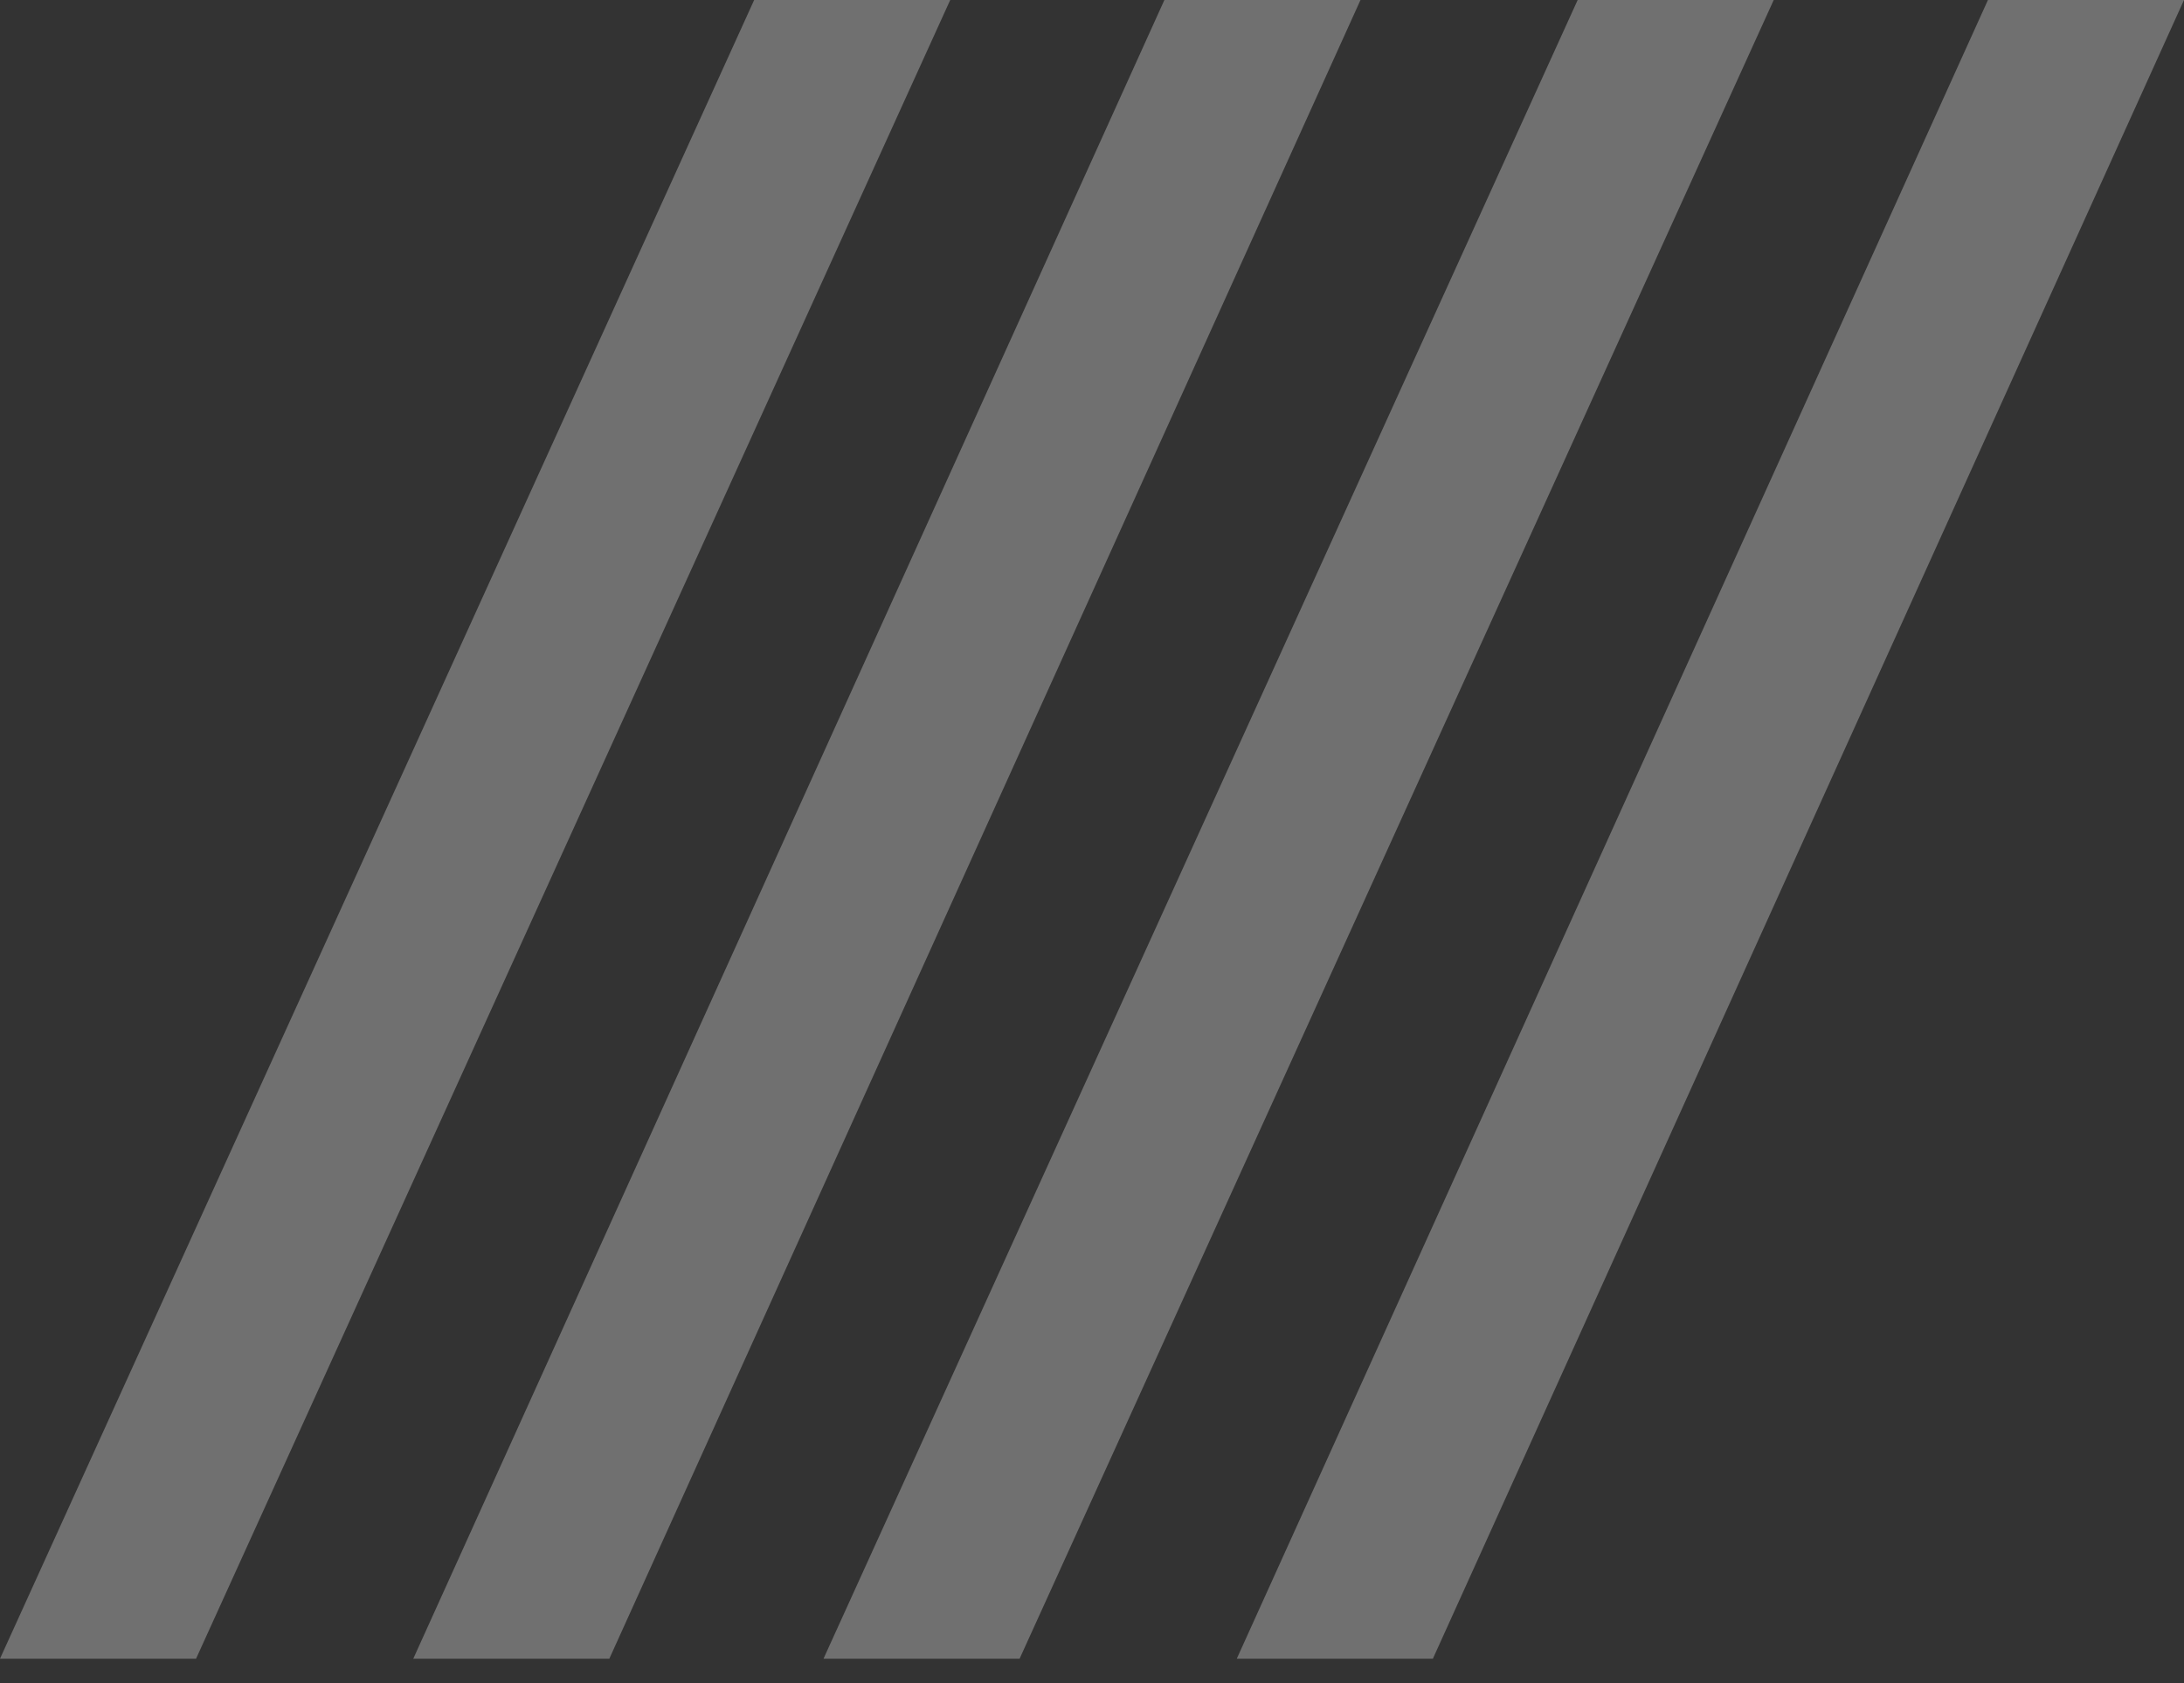
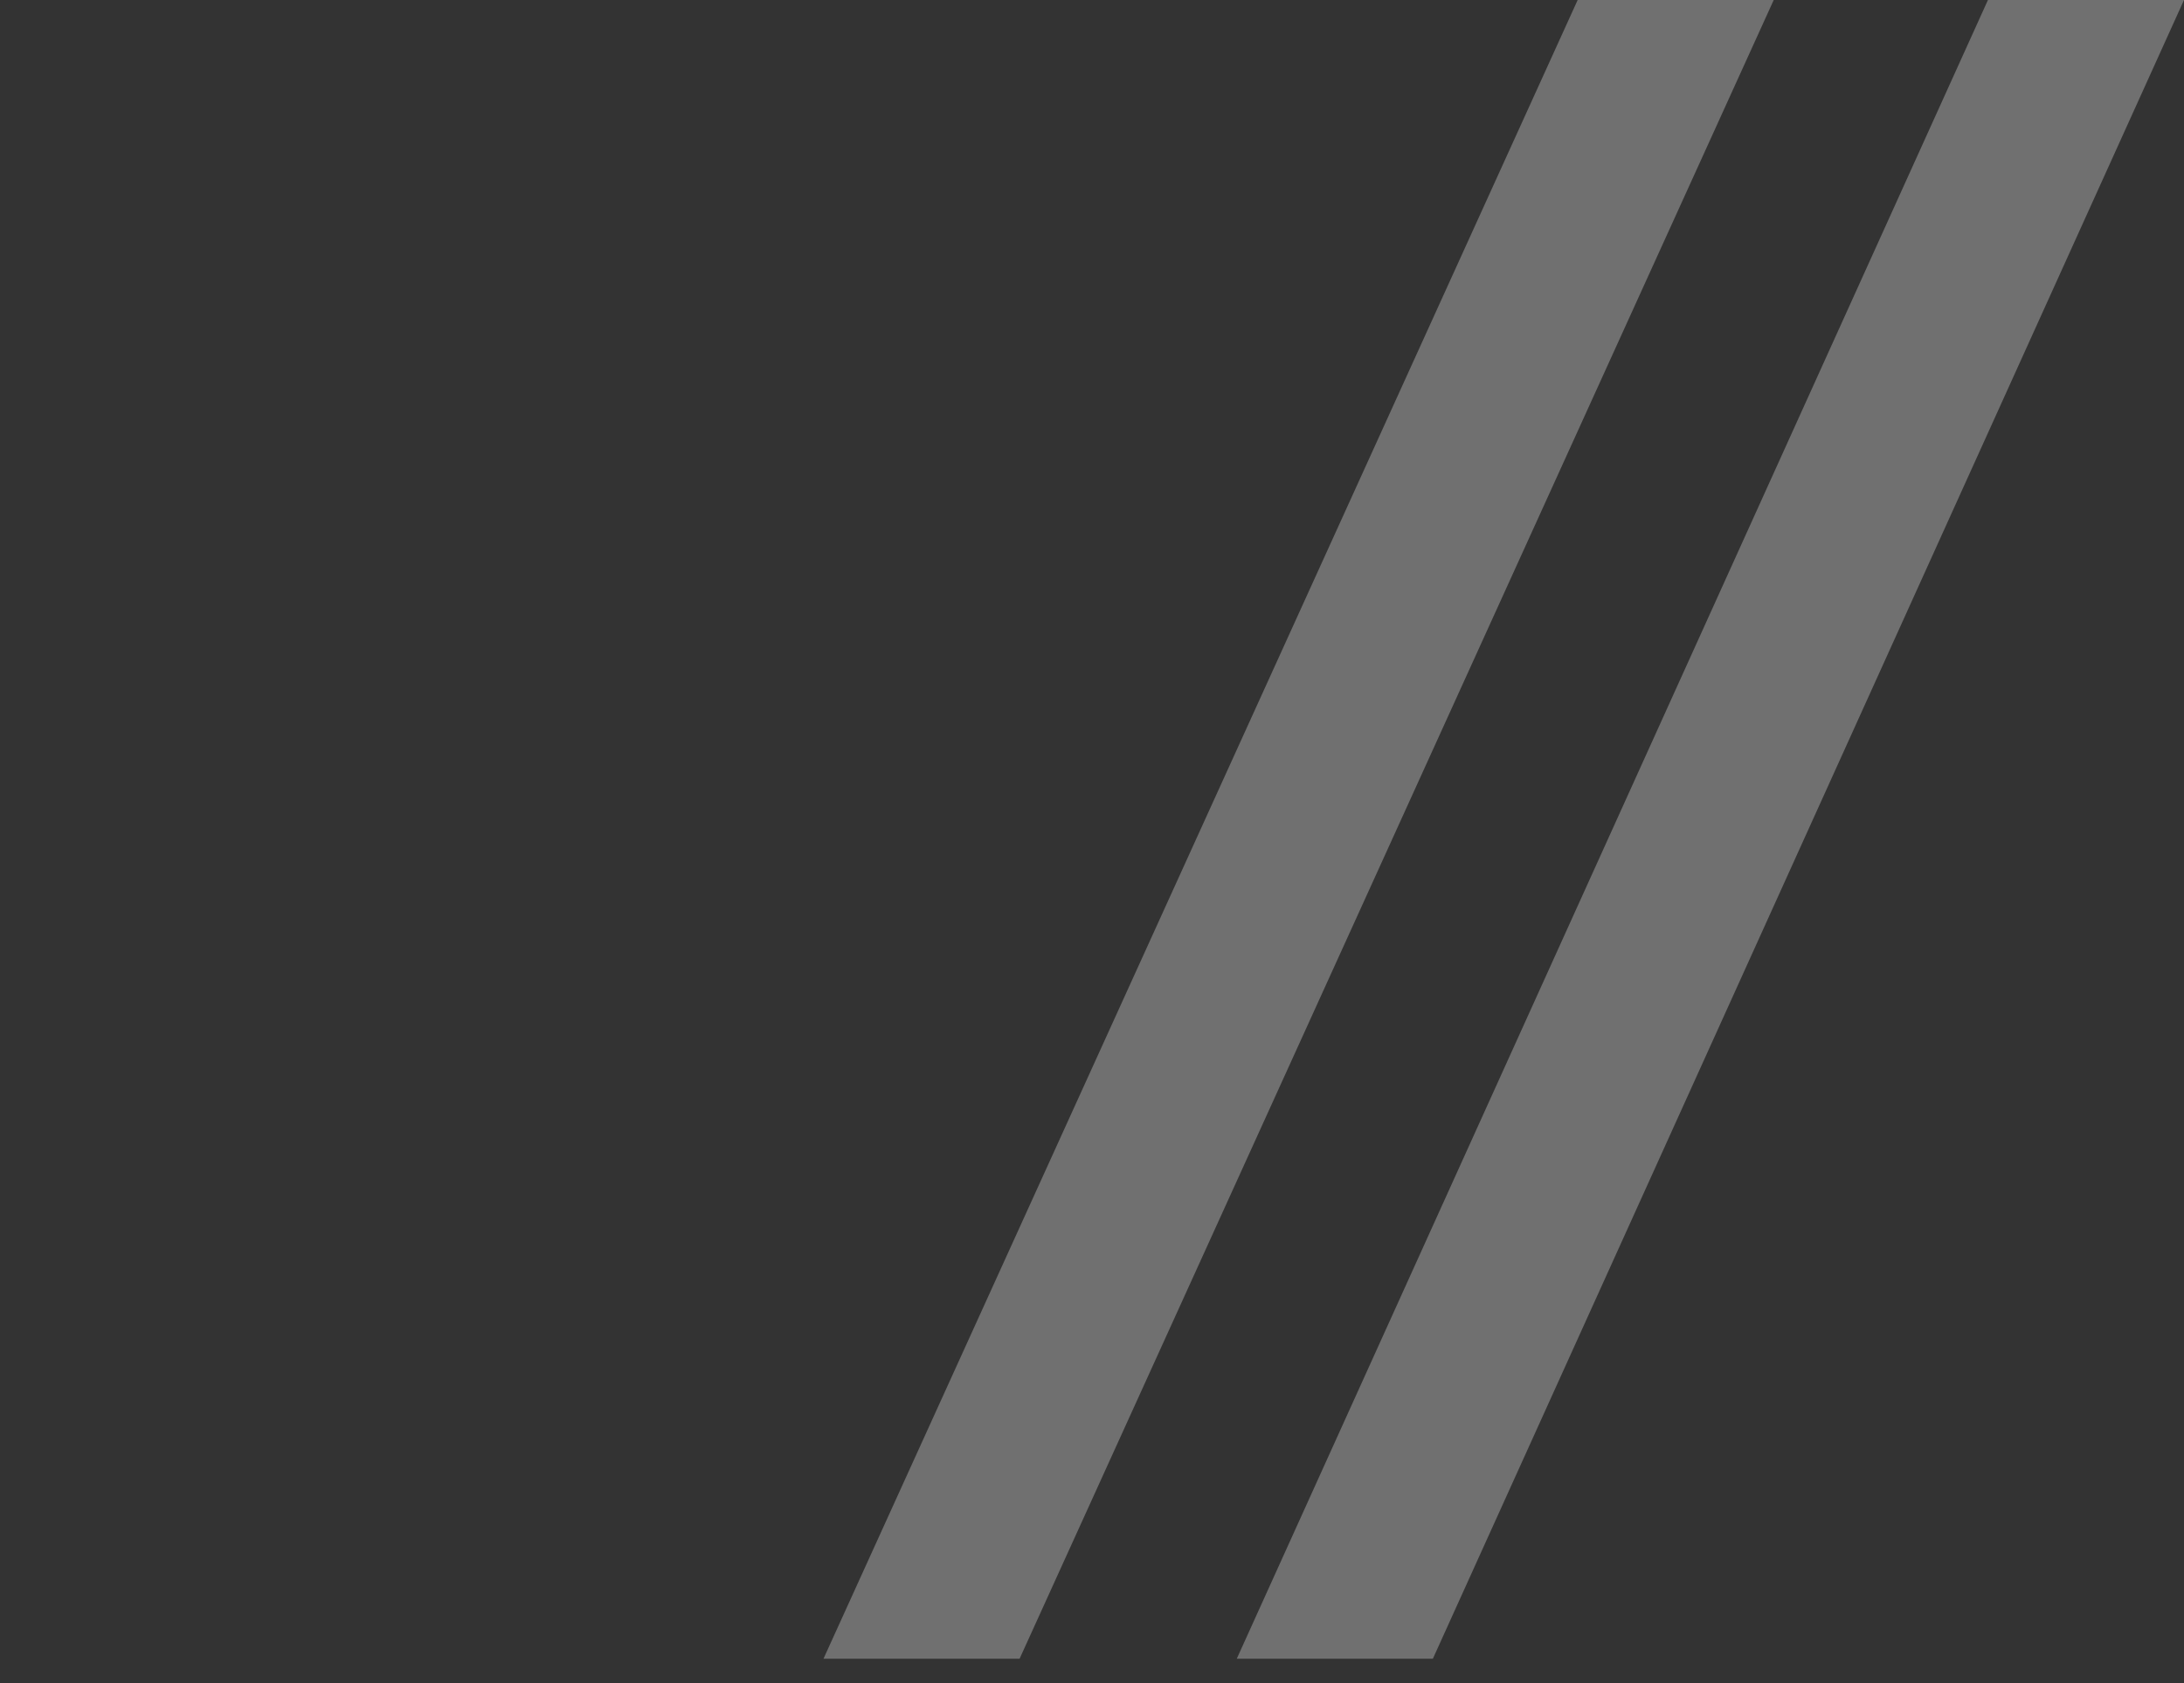
<svg xmlns="http://www.w3.org/2000/svg" width="48" height="37" viewBox="0 0 48 37" fill="none">
  <rect x="0" y="0" width="48" height="37" fill="#333333" stroke="none" />
  <g opacity="0.3">
    <path d="M31.492 36.464H27.182L43.691 0H48L31.492 36.464Z" fill="white" />
    <path d="M22.409 36.464H18.099L34.674 0H38.983L22.409 36.464Z" fill="white" />
-     <path d="M13.392 36.464H9.083L25.591 0H29.901L13.392 36.464Z" fill="white" />
-     <path d="M4.309 36.464H0L16.575 0H20.884L4.309 36.464Z" fill="white" />
  </g>
</svg>